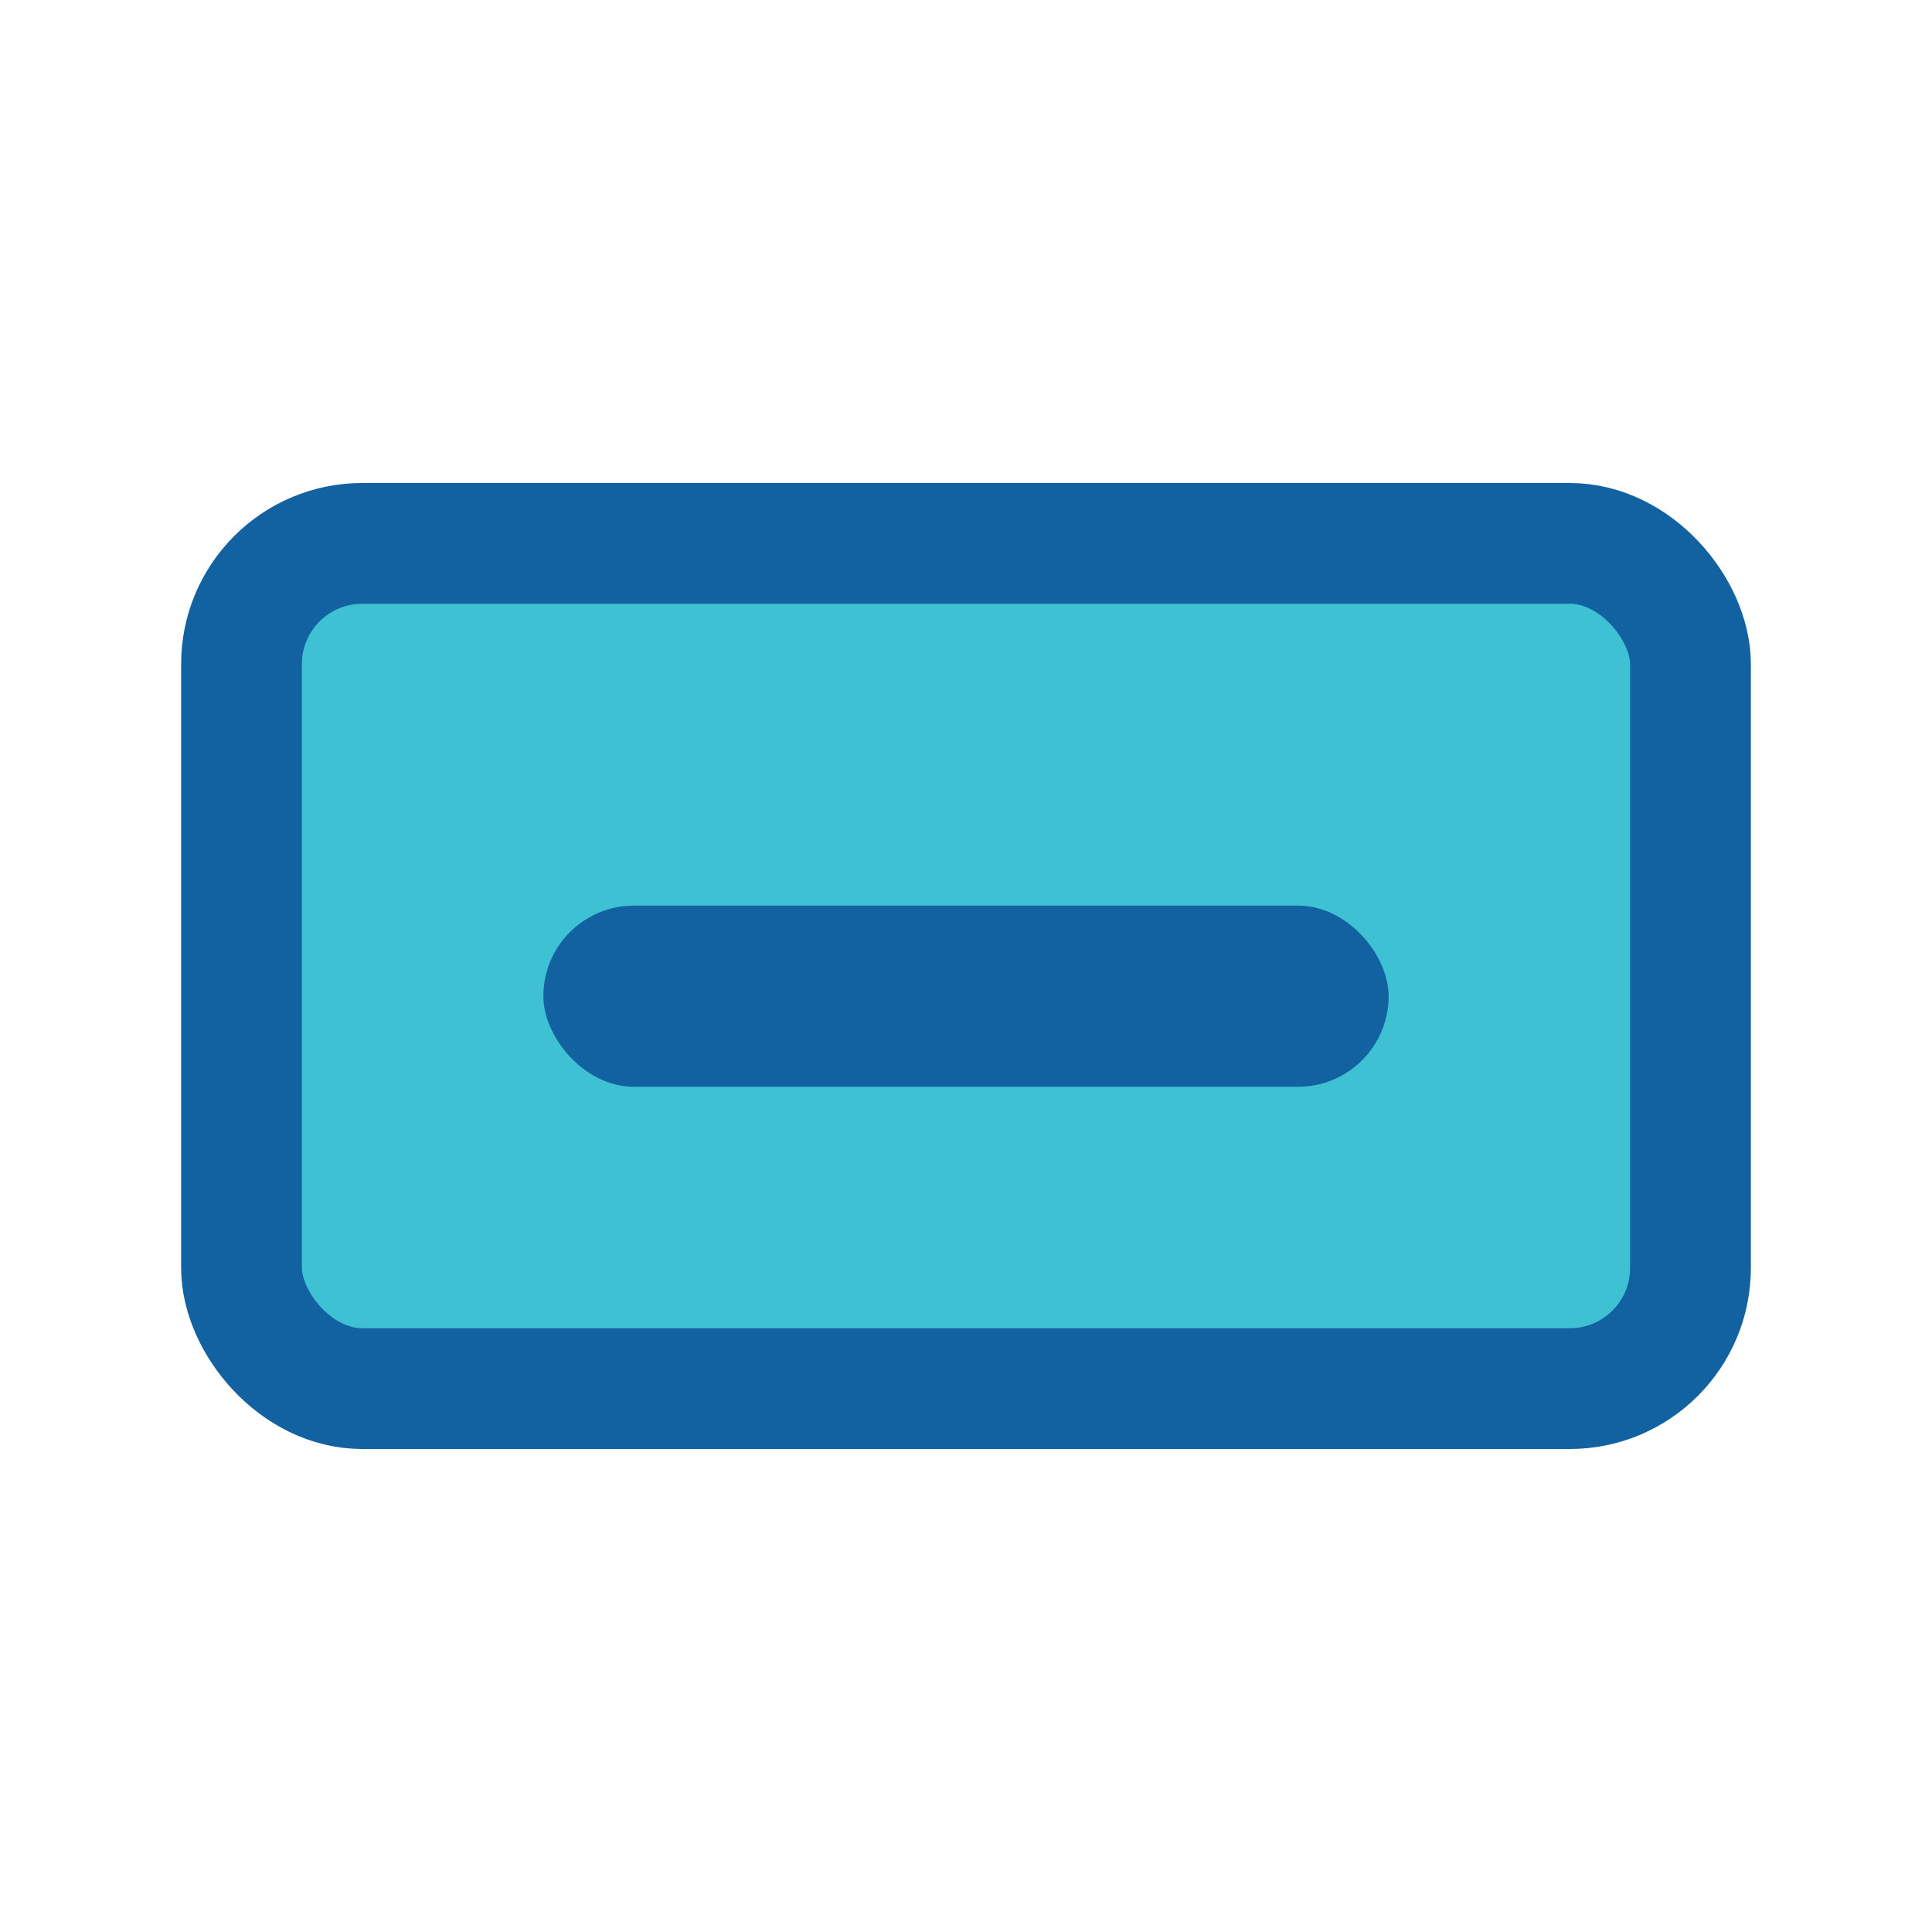
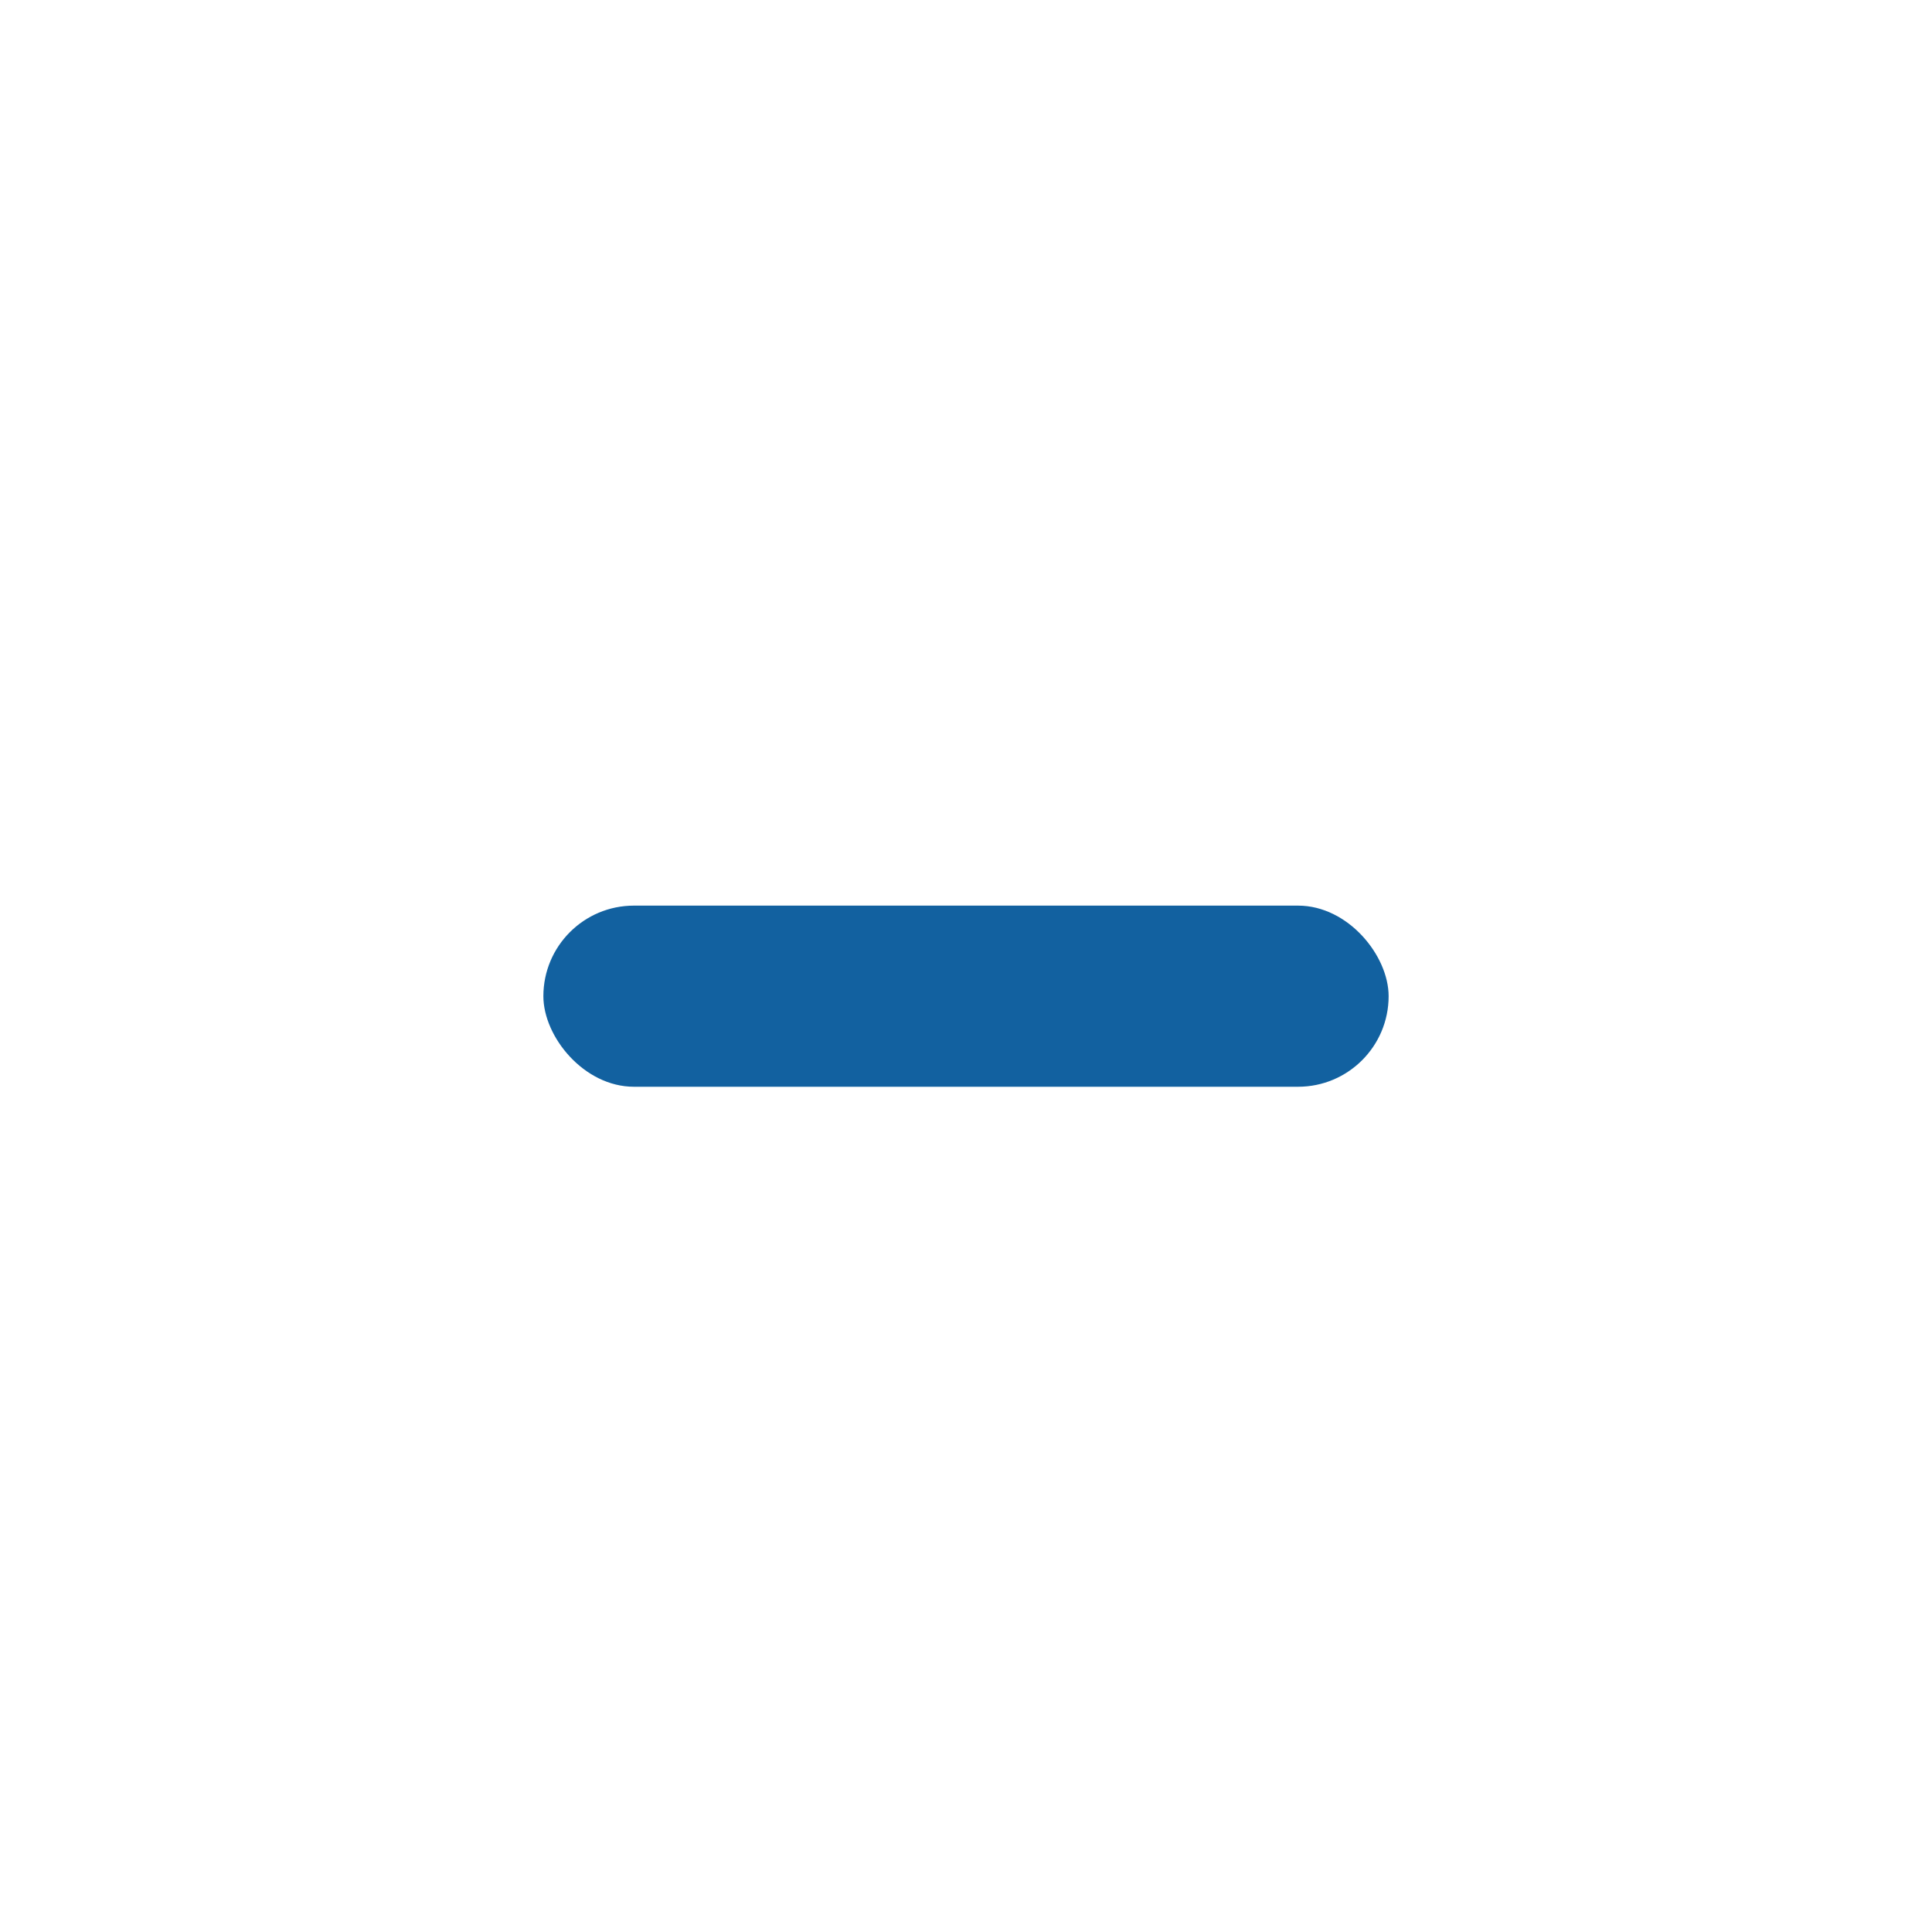
<svg xmlns="http://www.w3.org/2000/svg" width="32" height="32" viewBox="0 0 32 32">
-   <rect width="24" height="14" x="4" y="9" rx="2" fill="#3DC1D3" stroke="#1261A0" stroke-width="2" />
  <rect width="14" height="3" x="9" y="15" rx="1.5" fill="#1261A0" />
</svg>